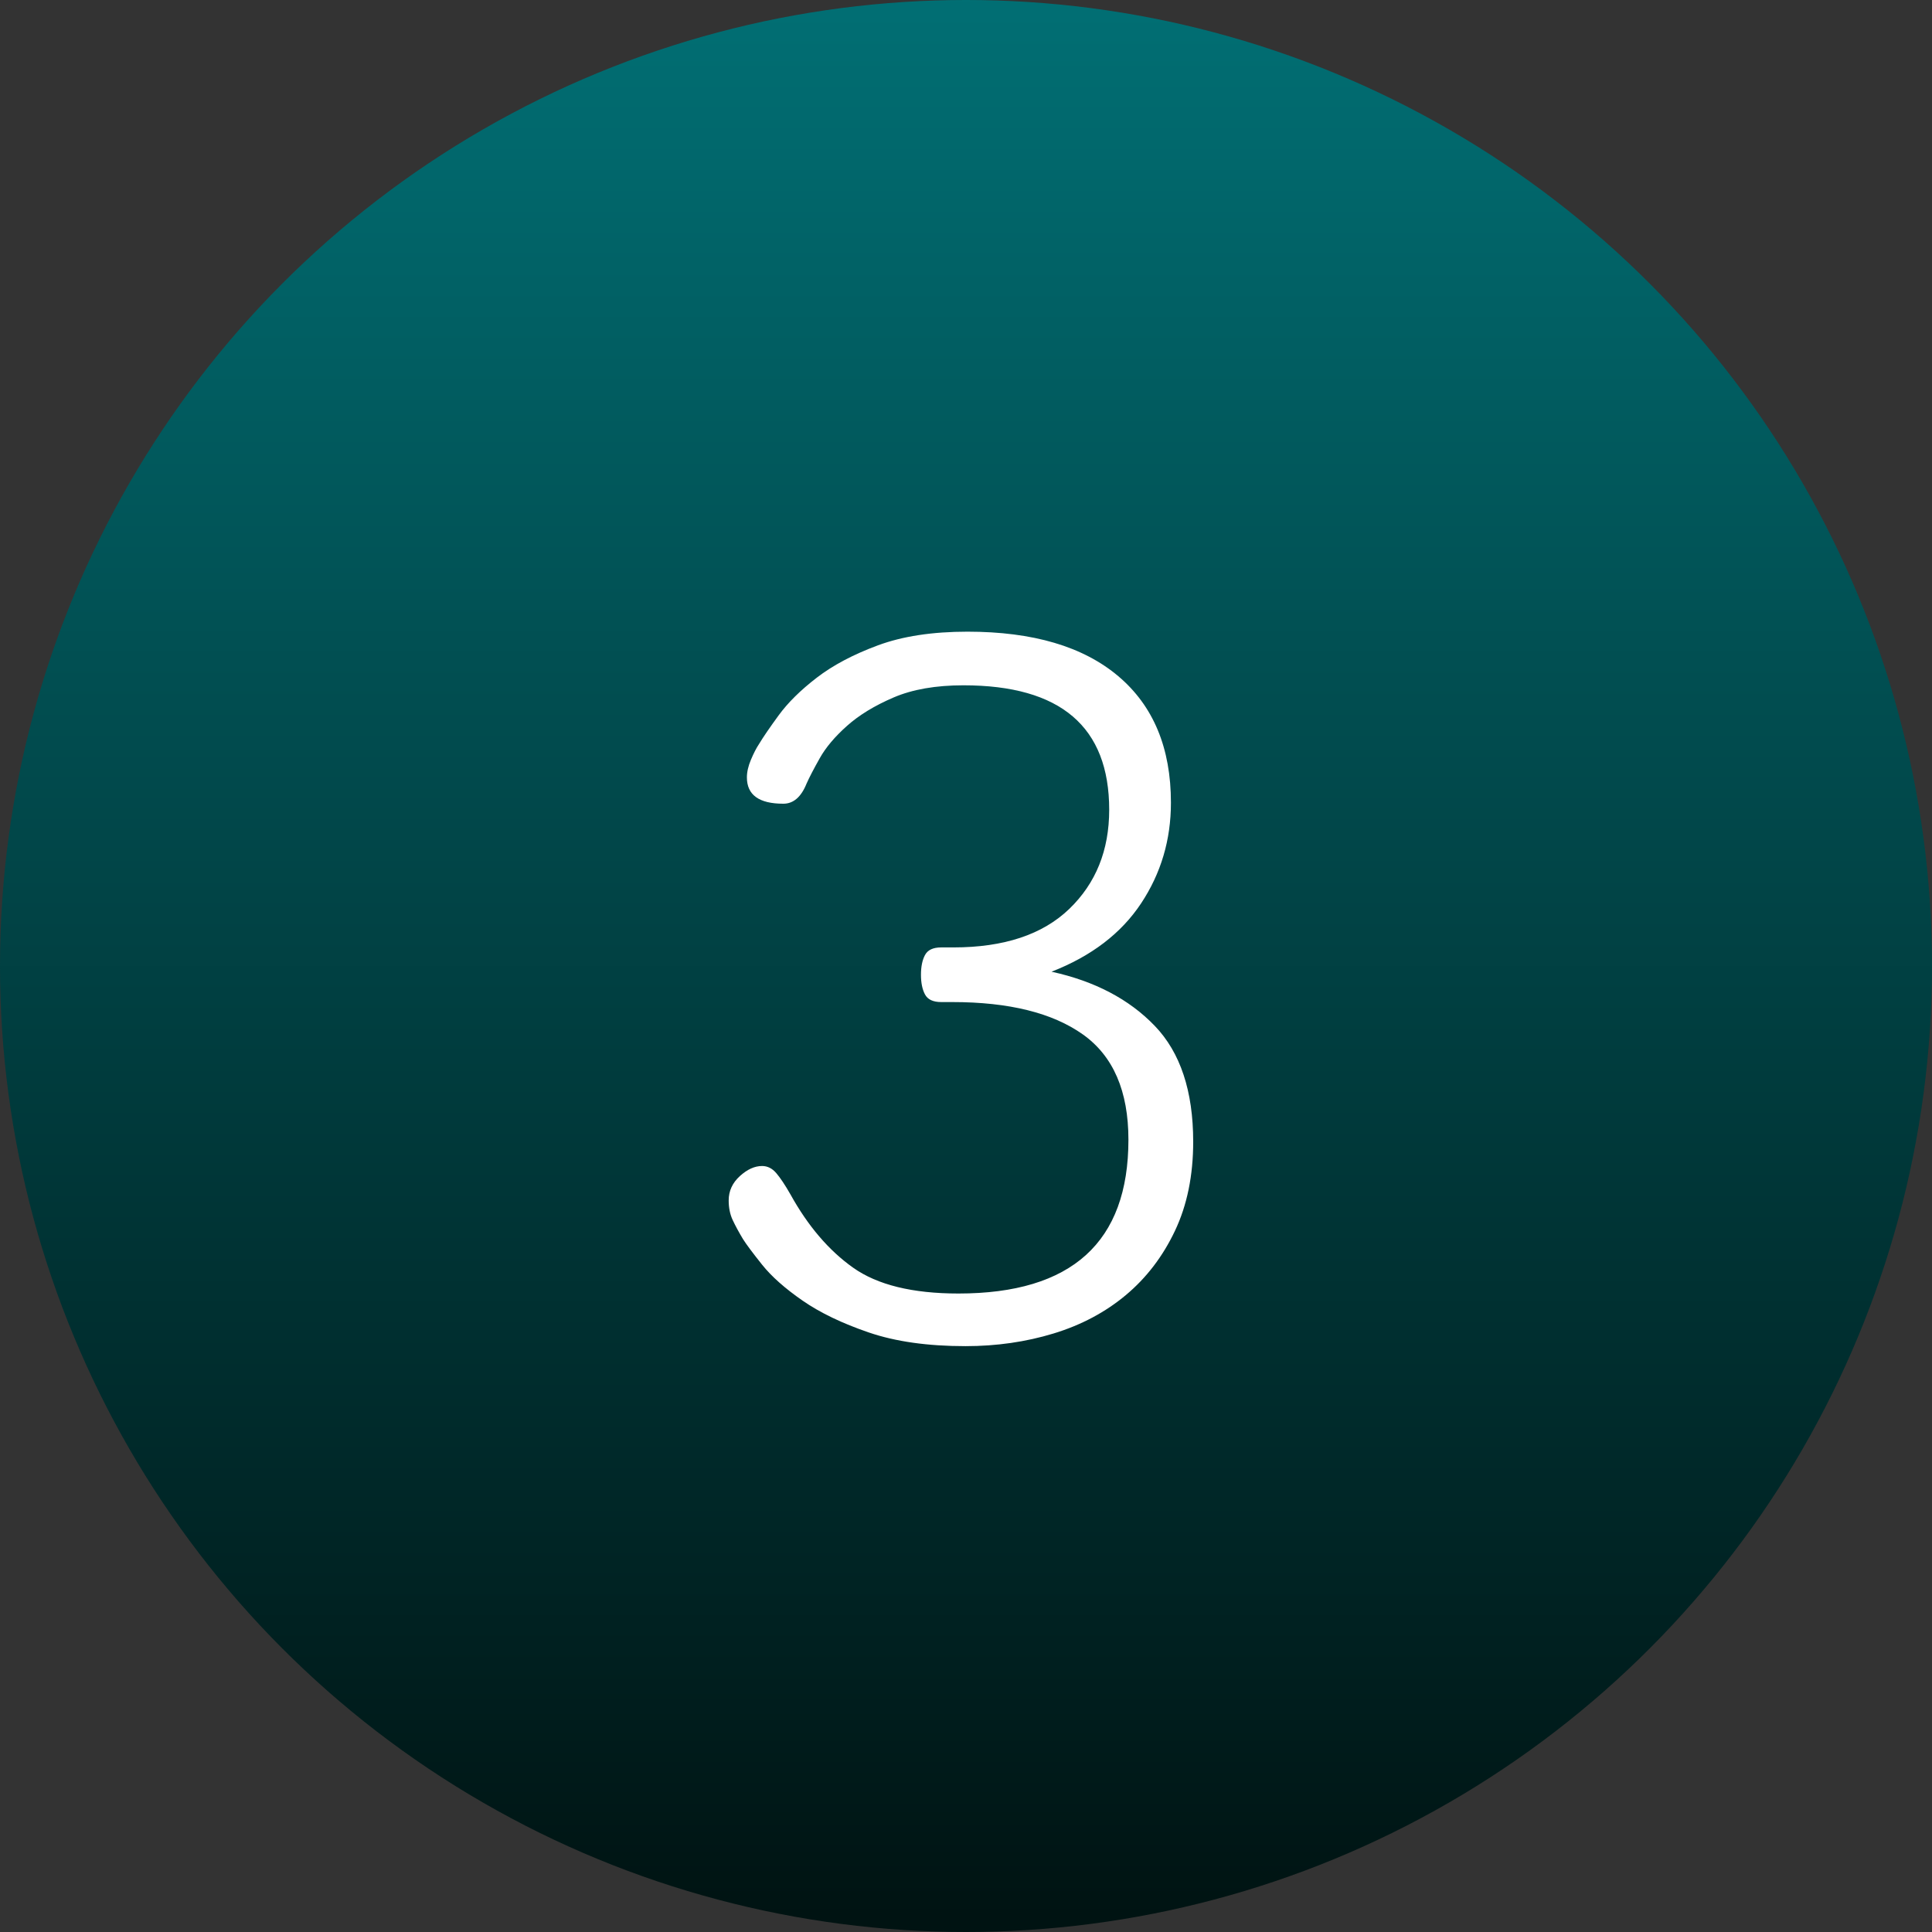
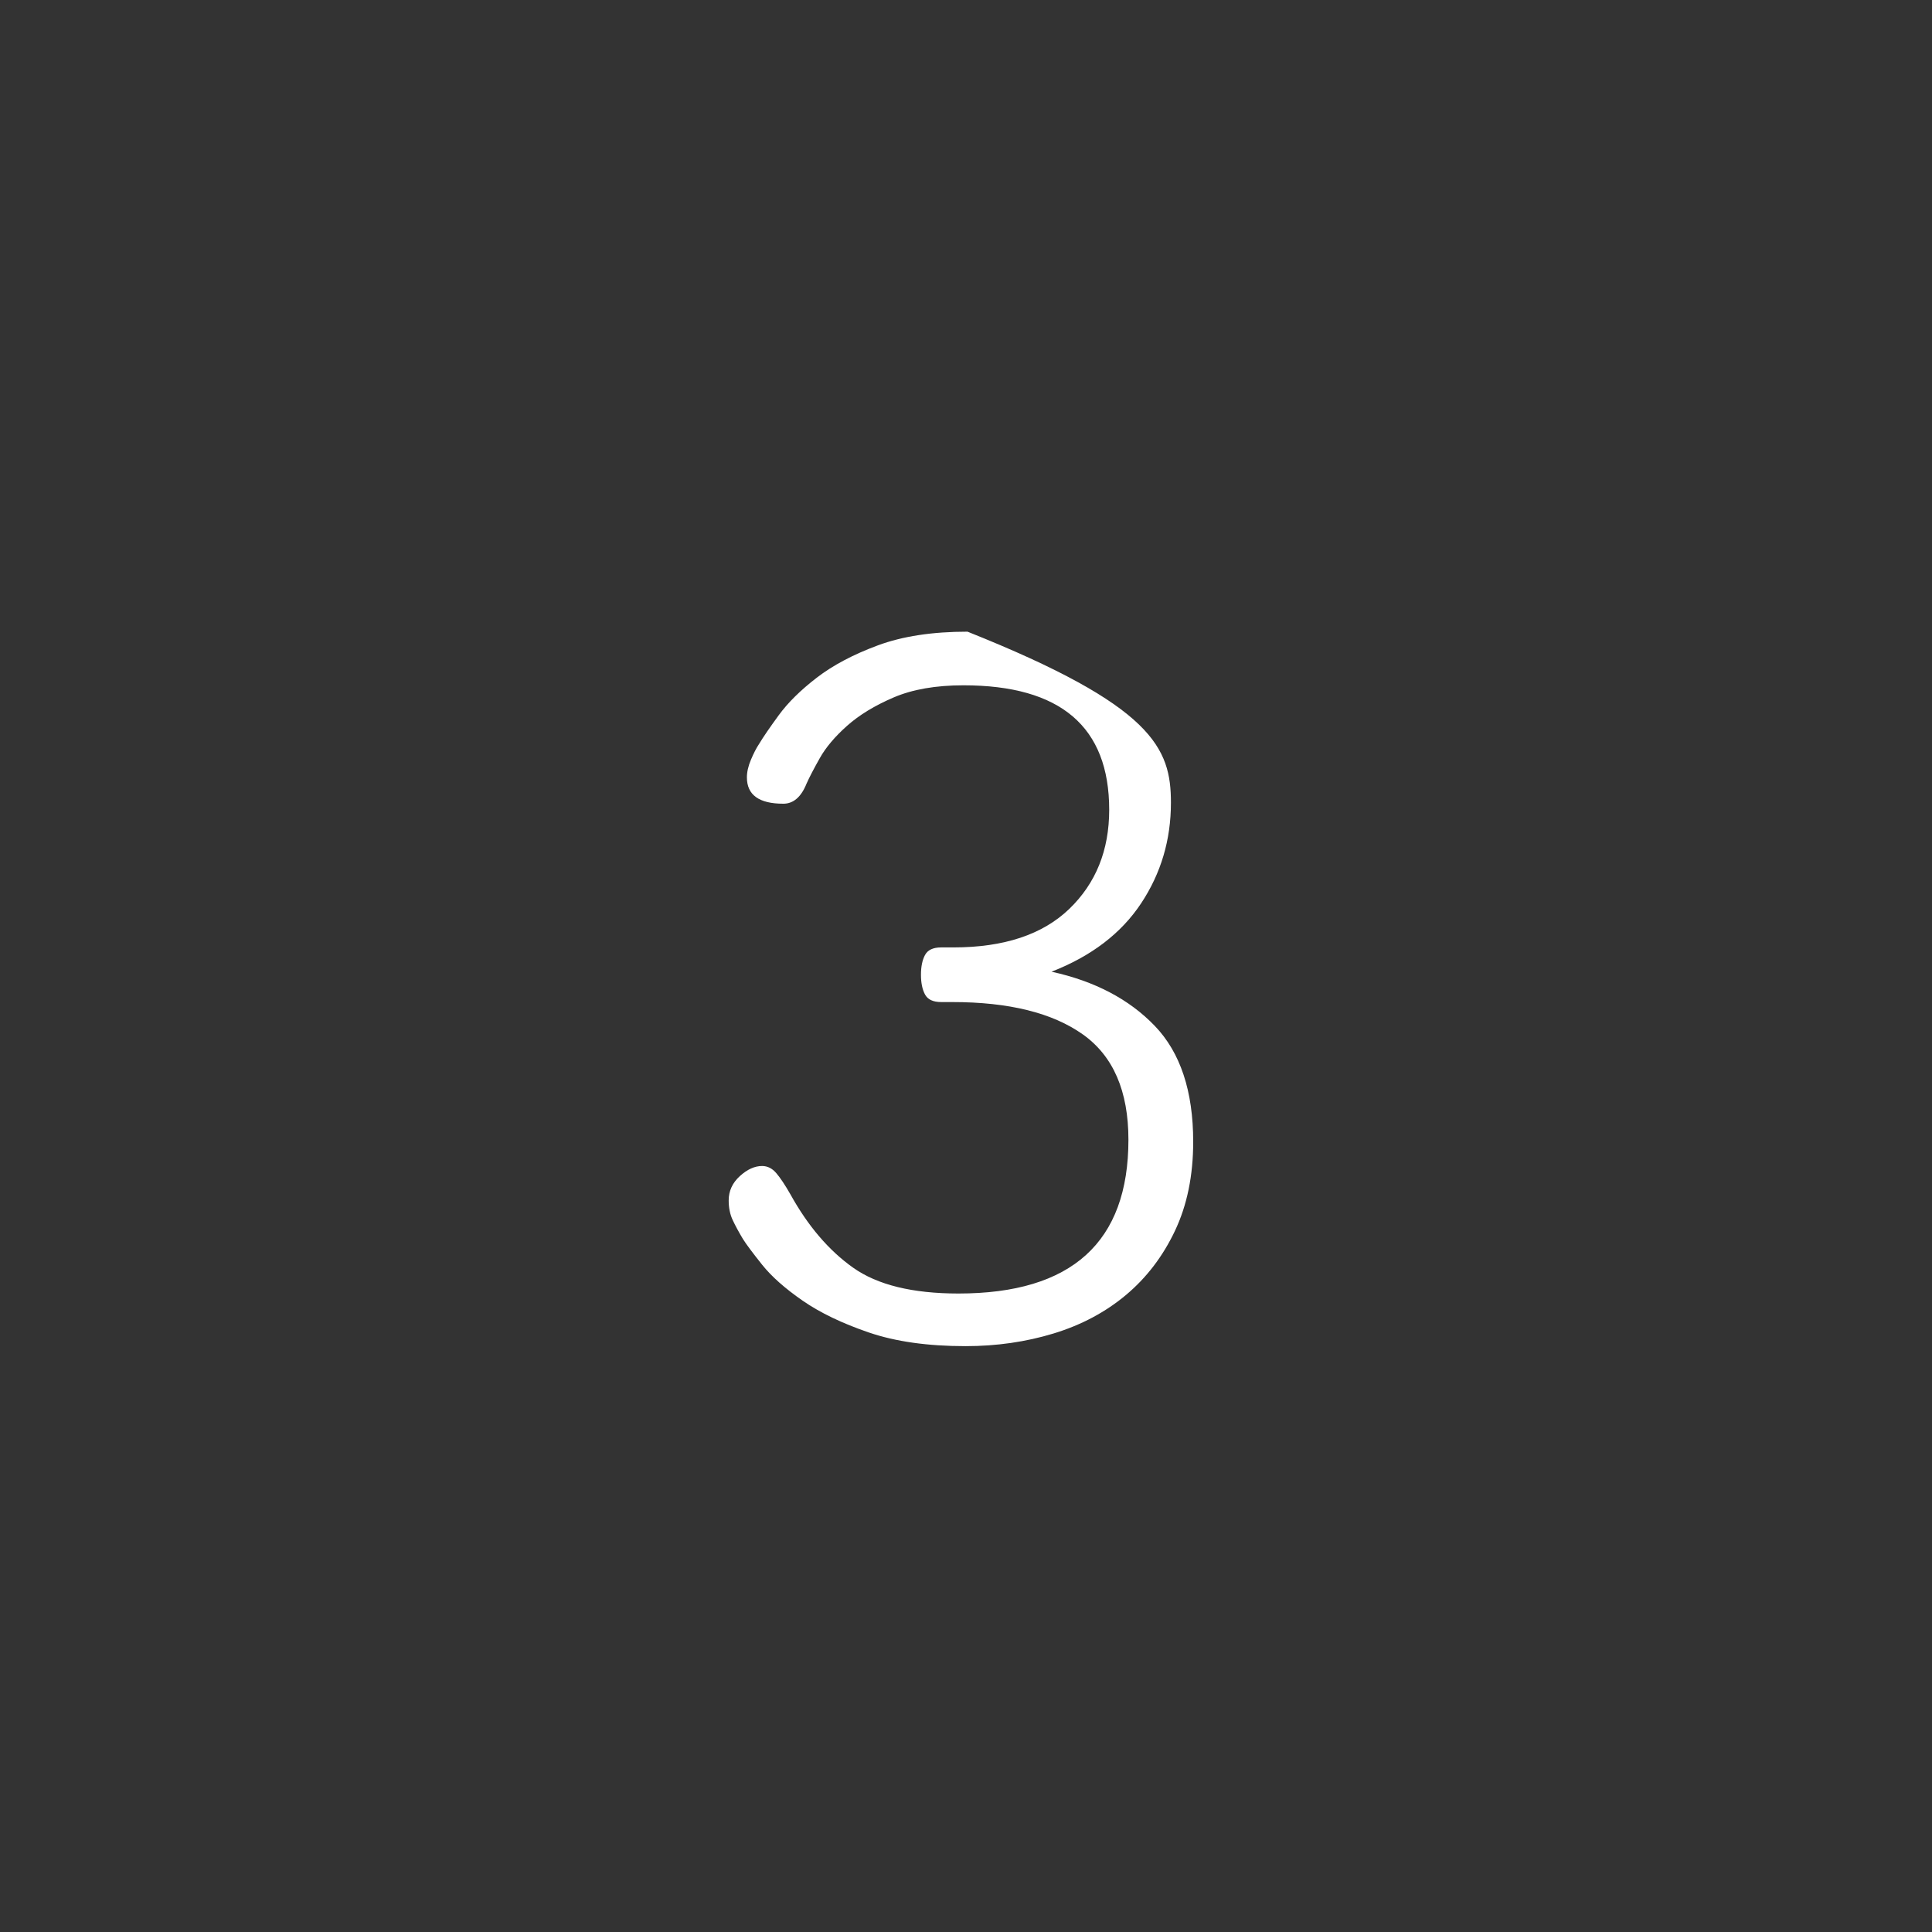
<svg xmlns="http://www.w3.org/2000/svg" width="42px" height="42px" viewBox="0 0 42 42" version="1.1">
  <rect x="0" y="0" width="42" height="42" fill="#333333" stroke="none" />
  <title>3</title>
  <desc>Created with Sketch.</desc>
  <defs>
    <linearGradient x1="50%" y1="0%" x2="50%" y2="100%" id="linearGradient-1">
      <stop stop-color="#016F74" offset="0%" />
      <stop stop-color="#001211" offset="100%" />
    </linearGradient>
  </defs>
  <g id="Icons" stroke="none" stroke-width="1" fill="none" fill-rule="evenodd">
    <g id="Icon_Number_03" fill-rule="nonzero">
      <g id="3">
-         <circle id="Oval" fill="url(#linearGradient-1)" cx="21" cy="21" r="21" />
-         <path d="M15.841,26.096 C15.841,25.891 15.922,25.715 16.083,25.568 C16.244,25.421 16.406,25.348 16.567,25.348 C16.684,25.348 16.787,25.399 16.875,25.502 C16.963,25.605 17.066,25.759 17.183,25.964 C17.564,26.653 18.019,27.185 18.547,27.559 C19.075,27.933 19.838,28.12 20.835,28.12 C23.299,28.12 24.531,27.005 24.531,24.776 C24.531,23.72 24.201,22.957 23.541,22.488 C22.881,22.019 21.935,21.784 20.703,21.784 L20.461,21.784 C20.285,21.784 20.168,21.729 20.109,21.619 C20.05,21.509 20.021,21.366 20.021,21.19 C20.021,21.014 20.05,20.871 20.109,20.761 C20.168,20.651 20.285,20.596 20.461,20.596 L20.725,20.596 C21.825,20.596 22.665,20.317 23.244,19.76 C23.823,19.203 24.113,18.484 24.113,17.604 C24.113,15.8 23.057,14.898 20.945,14.898 C20.344,14.898 19.838,14.986 19.427,15.162 C19.016,15.338 18.679,15.543 18.415,15.778 C18.151,16.013 17.953,16.247 17.821,16.482 C17.689,16.717 17.594,16.9 17.535,17.032 C17.418,17.325 17.249,17.472 17.029,17.472 C16.501,17.472 16.237,17.281 16.237,16.9 C16.237,16.783 16.266,16.654 16.325,16.515 C16.384,16.376 16.442,16.262 16.501,16.174 C16.589,16.027 16.732,15.818 16.93,15.547 C17.128,15.276 17.403,15.004 17.755,14.733 C18.107,14.462 18.551,14.227 19.086,14.029 C19.621,13.831 20.27,13.732 21.033,13.732 C22.456,13.732 23.548,14.055 24.311,14.7 C25.074,15.345 25.455,16.262 25.455,17.45 C25.455,18.257 25.239,18.986 24.806,19.639 C24.373,20.292 23.724,20.787 22.859,21.124 C23.798,21.329 24.546,21.722 25.103,22.301 C25.66,22.88 25.939,23.72 25.939,24.82 C25.939,25.553 25.807,26.199 25.543,26.756 C25.279,27.313 24.923,27.779 24.476,28.153 C24.029,28.527 23.504,28.806 22.903,28.989 C22.302,29.172 21.664,29.264 20.989,29.264 C20.168,29.264 19.467,29.165 18.888,28.967 C18.309,28.769 17.828,28.538 17.447,28.274 C17.066,28.01 16.772,27.75 16.567,27.493 C16.362,27.236 16.222,27.049 16.149,26.932 C16.061,26.785 15.988,26.65 15.929,26.525 C15.87,26.4 15.841,26.257 15.841,26.096 Z" fill="#FFFFFF" />
+         <path d="M15.841,26.096 C15.841,25.891 15.922,25.715 16.083,25.568 C16.244,25.421 16.406,25.348 16.567,25.348 C16.684,25.348 16.787,25.399 16.875,25.502 C16.963,25.605 17.066,25.759 17.183,25.964 C17.564,26.653 18.019,27.185 18.547,27.559 C19.075,27.933 19.838,28.12 20.835,28.12 C23.299,28.12 24.531,27.005 24.531,24.776 C24.531,23.72 24.201,22.957 23.541,22.488 C22.881,22.019 21.935,21.784 20.703,21.784 L20.461,21.784 C20.285,21.784 20.168,21.729 20.109,21.619 C20.05,21.509 20.021,21.366 20.021,21.19 C20.021,21.014 20.05,20.871 20.109,20.761 C20.168,20.651 20.285,20.596 20.461,20.596 L20.725,20.596 C21.825,20.596 22.665,20.317 23.244,19.76 C23.823,19.203 24.113,18.484 24.113,17.604 C24.113,15.8 23.057,14.898 20.945,14.898 C20.344,14.898 19.838,14.986 19.427,15.162 C19.016,15.338 18.679,15.543 18.415,15.778 C18.151,16.013 17.953,16.247 17.821,16.482 C17.689,16.717 17.594,16.9 17.535,17.032 C17.418,17.325 17.249,17.472 17.029,17.472 C16.501,17.472 16.237,17.281 16.237,16.9 C16.237,16.783 16.266,16.654 16.325,16.515 C16.384,16.376 16.442,16.262 16.501,16.174 C16.589,16.027 16.732,15.818 16.93,15.547 C17.128,15.276 17.403,15.004 17.755,14.733 C18.107,14.462 18.551,14.227 19.086,14.029 C19.621,13.831 20.27,13.732 21.033,13.732 C25.074,15.345 25.455,16.262 25.455,17.45 C25.455,18.257 25.239,18.986 24.806,19.639 C24.373,20.292 23.724,20.787 22.859,21.124 C23.798,21.329 24.546,21.722 25.103,22.301 C25.66,22.88 25.939,23.72 25.939,24.82 C25.939,25.553 25.807,26.199 25.543,26.756 C25.279,27.313 24.923,27.779 24.476,28.153 C24.029,28.527 23.504,28.806 22.903,28.989 C22.302,29.172 21.664,29.264 20.989,29.264 C20.168,29.264 19.467,29.165 18.888,28.967 C18.309,28.769 17.828,28.538 17.447,28.274 C17.066,28.01 16.772,27.75 16.567,27.493 C16.362,27.236 16.222,27.049 16.149,26.932 C16.061,26.785 15.988,26.65 15.929,26.525 C15.87,26.4 15.841,26.257 15.841,26.096 Z" fill="#FFFFFF" />
      </g>
    </g>
  </g>
</svg>